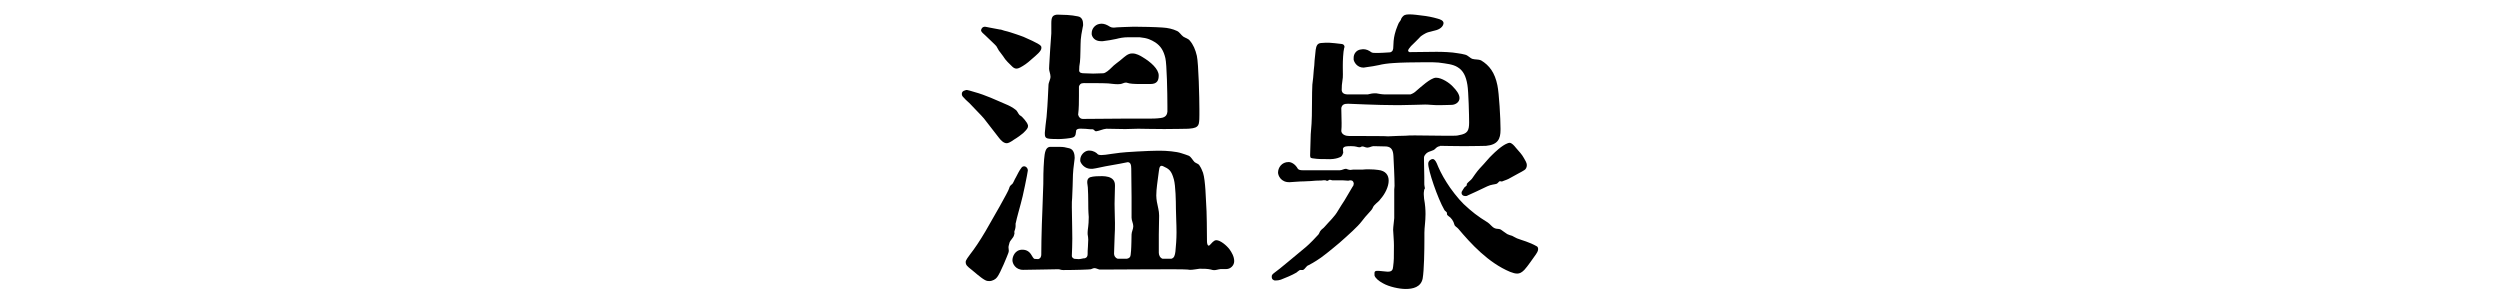
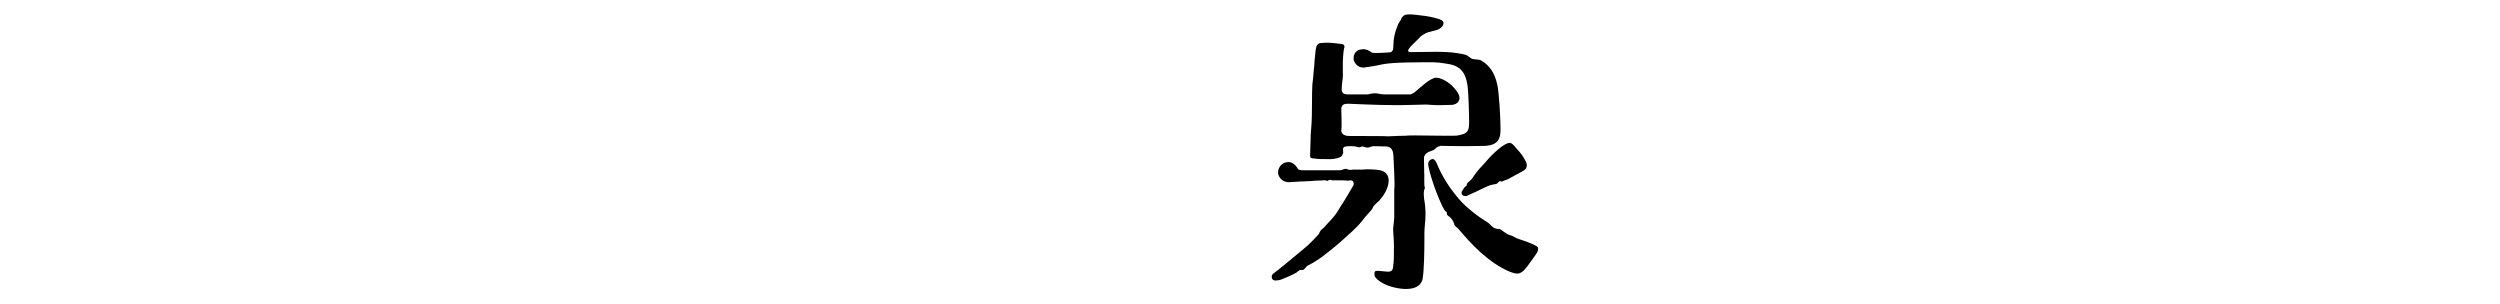
<svg xmlns="http://www.w3.org/2000/svg" version="1.1" id="レイヤー_1" x="0px" y="0px" viewBox="0 0 247 30" style="enable-background:new 0 0 247 30;" xml:space="preserve">
  <g>
    <g>
-       <path d="M97.21,11.7c-0.17-0.22-1.29-1.34-1.43-1.51c-0.17-0.17-0.36-0.31-0.5-0.48c-0.08-0.08-0.25-0.22-0.25-0.39V9.26    c0-0.14,0.08-0.28,0.34-0.34c0.06-0.03,0.11-0.03,0.17-0.03c0.14,0.03,0.36,0.08,0.73,0.2c1.06,0.28,2.38,0.9,2.44,0.92l0.9,0.39    c0.31,0.14,0.81,0.45,0.87,0.59c0.11,0.14,0.17,0.36,0.36,0.45c0.14,0.06,0.64,0.64,0.7,0.87c0.03,0.06,0.03,0.11,0.03,0.14    c0,0.2-0.11,0.34-0.48,0.7c-0.11,0.11-0.62,0.48-0.9,0.64c-0.39,0.28-0.59,0.36-0.73,0.36c-0.31,0-0.59-0.31-0.76-0.53L97.21,11.7    z M100.23,23.01c0,0.06,0,0.11-0.03,0.17c-0.06,0.36-0.42,0.53-0.48,0.87c-0.03,0.14-0.08,0.25-0.08,0.39    c0,0.11,0.03,0.22,0.03,0.34c0,0.08-0.03,0.17-0.06,0.25c-0.06,0.17-0.76,1.93-1.09,2.35c-0.14,0.2-0.45,0.39-0.78,0.39    c-0.28,0-0.36-0.06-0.62-0.22c-0.14-0.08-0.87-0.67-1.09-0.87c-0.5-0.39-0.62-0.5-0.62-0.81c0-0.17,0.28-0.53,0.45-0.76    c0.42-0.53,0.95-1.32,1.51-2.27c0.67-1.15,2.27-3.95,2.32-4.2c0.08-0.28,0.11-0.28,0.34-0.48c0.14-0.2,0.2-0.42,0.34-0.64    c0.17-0.31,0.31-0.64,0.53-0.92c0.08-0.14,0.2-0.17,0.31-0.17s0.34,0.14,0.34,0.42c-0.03,0.28-0.5,2.63-0.7,3.28    c-0.08,0.31-0.42,1.51-0.48,1.85c-0.03,0.06-0.03,0.11-0.03,0.17v0.2c0,0.11-0.03,0.22-0.06,0.34c-0.03,0.06-0.03,0.11-0.06,0.17    V23.01z M98.44,4.56c-0.03-0.06-0.95-0.92-1.09-1.06c-0.2-0.17-0.42-0.36-0.42-0.5c0-0.08,0.08-0.36,0.39-0.36    c0.11,0,0.25,0.06,0.42,0.08c0.17,0.03,0.78,0.14,1.06,0.2c0.06,0,0.11,0,0.17,0.03l0.25,0.08c0.48,0.11,0.76,0.22,1.2,0.36    c0.36,0.11,0.28,0.11,0.7,0.25c0.11,0.06,1.6,0.67,1.71,0.9c0.06,0.06,0.06,0.11,0.06,0.2c0,0.31-0.45,0.67-1.01,1.15    c-0.39,0.36-0.73,0.59-1.09,0.78c-0.14,0.08-0.28,0.11-0.36,0.11c-0.2,0-0.34-0.11-0.53-0.31c-0.59-0.56-0.62-0.67-0.78-0.9    C98.78,5.09,98.89,5.28,98.69,5L98.44,4.56z M110.62,16.18l-1.4,0.25c-0.34,0.06-0.87,0.2-1.29,0.25h-0.14    c-0.62,0-0.98-0.48-1.06-0.76v-0.14c0-0.42,0.36-0.84,0.78-0.9h0.14c0.39,0,0.7,0.22,0.81,0.36c0.08,0.06,0.2,0.08,0.34,0.08    s0.31-0.03,0.42-0.03c0.22-0.03,0.95-0.14,1.46-0.2c0.39-0.06,2.86-0.2,3.7-0.2h0.25c0.62,0,1.6,0.08,2.1,0.25    c0.28,0.08,0.5,0.17,0.73,0.25c0.25,0.14,0.36,0.42,0.56,0.62c0.17,0.14,0.42,0.17,0.5,0.36c0.14,0.2,0.25,0.45,0.34,0.7    c0.25,0.78,0.28,2.74,0.31,3.08c0.06,0.62,0.08,2.94,0.08,3.67c0,0.25,0.06,0.45,0.17,0.45c0.03,0,0.08-0.03,0.11-0.06    c0.17-0.17,0.39-0.48,0.64-0.48c0.39,0,1.01,0.5,1.32,0.92c0.2,0.28,0.45,0.7,0.45,1.15c0,0.45-0.39,0.78-0.76,0.78h-0.56    c-0.28,0.03-0.45,0.11-0.67,0.11c-0.11,0-0.2-0.03-0.31-0.06c-0.34-0.08-0.73-0.08-1.12-0.08c-0.28,0.03-0.64,0.11-0.95,0.11    c-0.08,0-0.17-0.03-0.25-0.03c-0.62-0.06-6.27,0-8.12,0h-0.56c-0.17-0.03-0.34-0.14-0.5-0.14c-0.14,0-0.25,0.08-0.36,0.11    c-0.11,0.03-1.51,0.08-2.74,0.08c-0.22,0-0.34-0.08-0.48-0.08c-0.28,0-2.88,0.06-3.47,0.06c-0.76,0-1.06-0.62-1.06-0.95    c0-0.36,0.25-1.04,0.98-1.04c0.45,0,0.73,0.22,0.92,0.56c0.06,0.11,0.17,0.28,0.25,0.34c0.03,0,0.2,0.03,0.39,0.03    c0.25-0.06,0.31-0.28,0.31-0.45c0-1.34,0.03-1.6,0.03-1.99c0-0.7,0.17-4.42,0.17-4.98c0-0.48,0-1.4,0.08-2.44    c0.06-0.67,0.14-1.18,0.56-1.23h0.92c0.45,0,0.56,0.03,1.01,0.14c0.45,0.11,0.53,0.62,0.53,0.95c0,0.11-0.03,0.22-0.03,0.28    c-0.11,0.81-0.11,0.95-0.14,1.37c0,0.36-0.06,1.96-0.08,2.32c-0.03,0.2-0.03,0.5-0.03,0.9c0,1.18,0.08,2.97,0.03,3.98    c0,0.28-0.03,0.56-0.03,0.84c0,0.08,0.06,0.22,0.25,0.28l0.42,0.03c0.2,0,0.34-0.06,0.5-0.08h0.08c0.25-0.06,0.31-0.22,0.31-0.42    c0-0.22,0-0.36,0.03-0.73c0-0.25,0.03-0.45,0.03-0.7c0-0.17-0.03-0.34-0.06-0.53v-0.2c0-0.28,0.11-0.64,0.11-1.51    c0-0.14-0.03-0.28-0.03-0.45c-0.03-0.25,0-1.62-0.06-2.46c0-0.14-0.06-0.34-0.06-0.53c0-0.2,0.06-0.39,0.28-0.48    c0.34-0.11,0.87-0.11,1.2-0.11c0.22,0,0.42,0.03,0.62,0.08c0.36,0.11,0.64,0.34,0.64,0.81v0.14c0,0.76-0.06,1.51-0.03,2.24    c0,0.45,0.03,0.9,0.03,1.34c0,0.45,0,0.87-0.03,1.26c-0.03,0.59-0.03,1.2-0.06,1.79c0,0.2,0.11,0.42,0.36,0.5h0.92    c0.25-0.06,0.34-0.17,0.36-0.39c0.03-0.22,0.06-0.62,0.06-0.78c0-0.2,0.03-0.64,0.03-1.23c0-0.25,0.17-0.53,0.17-0.81    c0-0.28-0.17-0.56-0.17-0.84v-2.02l-0.03-2.83c0-0.39-0.08-0.62-0.34-0.64L110.62,16.18z M106.31,13.01    c-0.03,0.14,0,0.45-0.28,0.56s-1.15,0.17-1.4,0.17c-0.2,0-0.95,0-1.12-0.06c-0.2-0.06-0.28-0.14-0.28-0.45V13.1    c0-0.14,0.14-1.34,0.17-1.54l0.08-1.04c0.03-0.28,0.06-1.18,0.11-2.1c0-0.28,0.2-0.56,0.2-0.84c0-0.28-0.14-0.56-0.14-0.78    c0-0.28,0.03-0.5,0.03-0.62l0.08-1.34c0.03-0.28,0.08-1.26,0.11-1.54V2.32c0-0.62,0.11-0.81,0.53-0.87h0.2    c0.28,0,0.73,0.03,0.87,0.03c0.42,0.03,0.62,0.06,1.04,0.14s0.5,0.48,0.5,0.78c0,0.11,0,0.2-0.03,0.25    c-0.14,0.73-0.17,0.9-0.2,1.26c-0.03,0.34-0.03,1.88-0.08,2.21c-0.06,0.28-0.08,0.59-0.08,0.87c0.03,0.2,0.22,0.25,0.48,0.25    l0.9,0.03c0.31,0,0.78-0.03,0.98-0.03c0.25,0,0.62-0.34,0.84-0.56c0.25-0.28,0.73-0.59,1.01-0.84c0.25-0.2,0.59-0.56,1.01-0.56    h0.06c0.36,0,0.76,0.22,0.98,0.36c0.81,0.48,1.6,1.18,1.6,1.82c0,0.5-0.17,0.84-0.81,0.84h-1.12c-0.48,0-0.95-0.03-1.15-0.11    c-0.08-0.03-0.14-0.03-0.17-0.03c-0.11,0-0.17,0.03-0.31,0.08c-0.14,0.06-0.31,0.08-0.48,0.08c-0.34,0-0.7-0.06-0.95-0.08    c-0.45-0.03-1.96-0.03-2.41-0.03c-0.31,0-0.42,0.14-0.48,0.34v0.9c0,0.59,0,1.23-0.08,1.88c0.06,0.25,0.22,0.42,0.48,0.42    c0.08,0,3.28-0.03,3.89-0.03h2.46c0.45,0,0.9,0,1.32-0.06c0.56-0.06,0.64-0.39,0.67-0.62v-0.56c0-1.29-0.06-4.17-0.2-4.73    c-0.17-0.73-0.45-1.2-1.01-1.57c-0.42-0.25-0.73-0.42-1.54-0.5h-1.09c-0.53,0-0.87,0.08-1.23,0.17c-0.34,0.08-0.9,0.17-1.32,0.22    h-0.17c-0.62,0-0.87-0.39-0.92-0.67V3.27c0-0.42,0.31-0.81,0.73-0.9c0.08,0,0.14-0.03,0.22-0.03c0.31,0,0.56,0.11,0.87,0.31    c0.11,0.06,0.22,0.08,0.36,0.08c0.11,0,0.25-0.03,0.34-0.03c0.28,0,1.04-0.06,1.6-0.06h0.14c0.62,0,2.07,0.03,2.74,0.08    c0.53,0.03,1.01,0.14,1.43,0.34c0.25,0.11,0.39,0.39,0.62,0.56c0.22,0.14,0.5,0.2,0.64,0.39c0.34,0.39,0.56,0.9,0.7,1.51    c0.17,0.76,0.25,4.23,0.25,5.24v0.59c0,0.28,0,0.59-0.06,0.87c-0.03,0.11-0.08,0.2-0.14,0.25c-0.22,0.22-0.64,0.22-0.92,0.25    c-0.17,0-1.23,0.03-2.35,0.03c-1.09,0-2.21-0.03-2.49-0.03h-0.14c-0.31,0-0.84,0.03-1.15,0.03h-0.2l-1.74-0.03    c-0.36,0.03-0.7,0.22-1.01,0.25c-0.17,0-0.17-0.17-0.36-0.2h-0.22c-0.25-0.03-0.67-0.06-0.95-0.06c-0.22,0-0.39,0.03-0.45,0.2    V13.01z M115.74,25.56c0.28-0.08,0.34-0.34,0.39-0.7c0.06-0.59,0.11-1.26,0.11-1.9c0-0.87-0.06-1.74-0.06-2.35    c0-0.73-0.03-2.24-0.2-2.88c-0.25-0.9-0.48-1.04-1.09-1.32c-0.03,0-0.08-0.03-0.11-0.03c-0.28,0-0.25,0.39-0.34,0.95    c-0.06,0.53-0.2,1.32-0.2,1.99c0,0.22,0.03,0.42,0.06,0.62c0.08,0.48,0.22,0.87,0.22,1.34v0.11c0,0.59-0.03,1.2-0.03,1.79v1.79    c0,0.22,0.11,0.5,0.36,0.59H115.74z" />
      <path d="M130.67,17.83c-0.34,0-1.01,0.03-1.18,0.06c-0.22,0-0.5,0.03-0.64,0.03c-0.48,0-0.95,0.06-1.43,0.08    c-0.87,0.03-1.15-0.67-1.15-0.95c0-0.48,0.36-1.04,1.04-1.04c0.25,0,0.64,0.17,0.92,0.67c0.08,0.11,0.28,0.14,0.45,0.14h3.7    c0.22,0,0.39-0.14,0.59-0.14c0.03,0,0.08,0,0.11,0.03c0.17,0.06,0.25,0.08,0.34,0.08s0.17-0.03,0.25-0.03h0.64    c0.2,0,0.42,0,0.67-0.03h0.28c0.31,0,0.73,0.03,0.9,0.06c0.76,0.08,1.04,0.53,1.04,1.06c0,0.59-0.36,1.32-0.81,1.82    c-0.22,0.34-0.64,0.5-0.78,0.9c-0.11,0.25-0.59,0.64-1.09,1.32c-0.36,0.48-1.26,1.29-2.18,2.1c-0.87,0.73-1.76,1.46-2.27,1.76    c-0.08,0.06-0.64,0.39-0.78,0.45c-0.25,0.08-0.31,0.36-0.56,0.48h-0.08c-0.08,0-0.2-0.03-0.28,0.03c-0.11,0.06-0.2,0.17-0.28,0.22    c-0.48,0.28-1.04,0.5-1.54,0.7c-0.17,0.06-0.34,0.08-0.48,0.08h-0.14c-0.08-0.03-0.28-0.08-0.28-0.34v-0.08    c0-0.11,0.08-0.2,0.22-0.31c0.5-0.34,2.3-1.88,3.16-2.58c0.31-0.25,1.09-1.06,1.23-1.23c0.11-0.14,0.11-0.28,0.25-0.42    c0.08-0.11,0.25-0.2,0.36-0.34c0.48-0.56,0.98-0.98,1.34-1.62c0.14-0.25,0.48-0.76,0.62-0.98l0.81-1.37    c0.08-0.08,0.11-0.2,0.11-0.31c0-0.03,0-0.08-0.03-0.11c-0.03-0.11-0.11-0.2-0.28-0.2h-0.08c-0.08,0.03-0.14,0.03-0.2,0.03    c-0.17,0-0.28-0.03-0.45-0.03h-1.06c-0.08,0-0.17-0.06-0.25-0.06c-0.11,0-0.17,0.11-0.28,0.11c-0.06,0-0.08-0.03-0.17-0.06H130.67    z M142.26,14.44c-0.2,0.03-0.31,0.11-0.45,0.25c-0.22,0.25-0.56,0.2-0.87,0.45c-0.2,0.2-0.25,0.31-0.25,0.45v0.25l0.03,1.65v0.56    c0,0.14,0,0.28,0.03,0.39c0,0.06,0.03,0.11,0.03,0.14c0,0.03,0,0.06-0.03,0.08c-0.06,0.06-0.06,0.31-0.08,0.39v0.17    c0,0.14,0.03,0.28,0.03,0.42c0.11,0.59,0.14,1.09,0.14,1.51c0,0.76-0.11,1.32-0.11,1.85v0.67c0,1.06-0.03,3.02-0.17,3.84    c-0.17,0.87-0.98,1.04-1.68,1.04c-0.64,0-1.65-0.22-2.24-0.56c-0.42-0.22-0.78-0.53-0.84-0.78v-0.28    c0.03-0.14,0.11-0.17,0.28-0.17h0.14l0.84,0.08h0.08c0.36,0,0.48-0.17,0.5-0.5c0.08-0.64,0.08-0.81,0.08-2.1    c0-0.5-0.06-1.04-0.08-1.54c0-0.25,0.11-1.04,0.11-1.15v-2.83c0-0.11,0.03-0.22,0.03-0.36c0-0.87-0.08-2.32-0.11-2.94    c-0.03-0.62-0.22-0.9-0.7-0.95l-1.26-0.03c-0.2,0-0.39,0.14-0.59,0.14h-0.06c-0.14,0-0.31-0.11-0.45-0.11h-0.06    c-0.08,0.03-0.11,0.08-0.25,0.08c-0.2,0-0.28-0.11-0.81-0.11c-0.42,0-0.73,0-0.81,0.25c0,0.17,0.03,0.31,0.03,0.39    c0,0.03,0,0.06-0.03,0.08c-0.06,0.2-0.11,0.34-0.5,0.45c-0.25,0.08-0.62,0.14-1.12,0.11c-0.36,0-0.9,0-1.23-0.06    c-0.28-0.03-0.39-0.03-0.39-0.28v-0.08l0.06-2.04l0.08-1.04c0.06-0.56,0.03-3.3,0.08-3.86c0.06-0.45,0.11-0.92,0.14-1.43    c0.03-0.28,0.08-0.67,0.08-0.95c0.03-0.14,0.08-0.9,0.11-1.06c0.06-0.36,0.14-0.64,0.53-0.67c0.25-0.03,0.62-0.03,0.78-0.03    c0.42,0.03,0.73,0.06,1.12,0.11c0.11,0,0.25,0.03,0.31,0.08c0.08,0.06,0.11,0.17,0.11,0.22c0,0.03,0,0.06-0.03,0.08    c-0.11,0.42-0.14,1.34-0.14,1.71v0.28c0,0.39,0.03,0.95-0.03,1.2c-0.06,0.34-0.08,0.67-0.08,1.01c0.03,0.28,0.22,0.42,0.64,0.42    h1.93c0.25-0.06,0.45-0.11,0.7-0.11h0.14c0.31,0.06,0.59,0.11,0.92,0.11h2.46c0.25-0.08,0.48-0.25,0.53-0.31    c0.53-0.45,1.43-1.29,1.96-1.34h0.06c0.53,0,1.32,0.5,1.68,0.92c0.28,0.28,0.62,0.7,0.62,1.09c0,0.39-0.36,0.64-0.73,0.67    c-0.14,0-0.76,0.03-1.2,0.03h-0.34c-0.36,0-0.73-0.06-1.12-0.06c-0.14,0-1.96,0.06-2.58,0.06h-0.2c-2.1,0-4.54-0.14-4.84-0.14    c-0.39,0-0.59,0.08-0.67,0.42c0,0.48,0.03,0.95,0.03,1.48c0,0.25,0,0.53-0.03,0.81c0.06,0.36,0.45,0.48,0.81,0.48h1.46    c0.08,0,2.27,0,2.35,0.03c0.62-0.03,1.4-0.06,1.71-0.06c0.22-0.03,0.59-0.03,0.98-0.03c0.87,0,2.04,0.03,2.8,0.03h0.92    c0.2,0,0.42,0,0.62-0.06c0.81-0.14,0.98-0.42,0.98-1.26c0-0.62-0.06-3.08-0.17-3.7c-0.14-0.87-0.42-1.43-0.98-1.76    c-0.45-0.28-1.06-0.34-1.88-0.45c-0.25-0.03-0.76-0.03-1.34-0.03c-1.09,0-2.49,0.03-3.11,0.08c-0.53,0.03-1.09,0.11-1.43,0.2    c-0.28,0.06-0.87,0.17-1.32,0.22c-0.06,0-0.11,0.03-0.2,0.03c-0.62,0-0.92-0.5-0.98-0.78v-0.2c0-0.39,0.28-0.76,0.7-0.81    c0.08,0,0.17-0.03,0.22-0.03c0.34,0,0.56,0.11,0.84,0.31c0.11,0.06,0.25,0.06,0.39,0.06h0.34c0.2,0,0.67-0.03,1.12-0.06    c0.25-0.08,0.31-0.25,0.31-0.59c0-0.25,0.03-0.76,0.14-1.2c0.06-0.25,0.17-0.59,0.28-0.84c0.06-0.11,0.08-0.25,0.2-0.39    c0.06-0.11,0.14-0.17,0.14-0.25c0.03-0.11,0.2-0.36,0.39-0.42c0.08-0.03,0.22-0.06,0.42-0.06c0.39,0,0.98,0.08,1.2,0.11    c0.59,0.06,1.12,0.17,1.6,0.31c0.22,0.06,0.59,0.17,0.59,0.45c-0.03,0.34-0.36,0.62-0.87,0.73c-0.45,0.11-0.73,0.17-0.92,0.28    c-0.17,0.08-0.28,0.17-0.45,0.28c-0.25,0.25-0.84,0.87-0.98,0.98c-0.17,0.2-0.28,0.34-0.28,0.45c0,0.06,0.06,0.11,0.14,0.14    l2.66-0.03c0.62,0,1.51,0.03,2.1,0.14c0.25,0.03,0.5,0.08,0.73,0.14c0.28,0.06,0.48,0.34,0.73,0.42c0.28,0.08,0.59,0.03,0.84,0.14    c0.84,0.5,1.37,1.23,1.62,2.46c0.17,0.78,0.31,3.33,0.31,4.28v0.14c0,0.87-0.25,1.46-1.43,1.57c-0.17,0-1.15,0.03-2.16,0.03    c-1.01,0-2.04-0.03-2.32-0.03H142.26z M151.86,24.35c0.08,0.06,0.11,0.17,0.11,0.25c0,0.2-0.14,0.42-0.22,0.53    c-0.31,0.42-0.81,1.18-1.15,1.54c-0.25,0.25-0.45,0.36-0.7,0.36c-0.2,0-0.42-0.06-0.7-0.17c-2.16-0.9-3.89-2.8-5.12-4.26    c-0.14-0.17-0.34-0.22-0.39-0.42c-0.08-0.34-0.31-0.67-0.59-0.84c-0.08-0.06-0.14-0.11-0.14-0.2v-0.08c0-0.14-0.22-0.22-0.25-0.31    c-0.67-1.15-1.62-3.95-1.6-4.59c0-0.2,0.14-0.34,0.31-0.42c0.06,0,0.08-0.03,0.14-0.03c0.11,0,0.25,0.11,0.39,0.42    c0.2,0.5,0.5,1.15,0.98,1.9c0.39,0.64,1.15,1.62,1.68,2.13c0.81,0.76,1.37,1.2,2.38,1.82c0.22,0.14,0.42,0.45,0.67,0.56    c0.2,0.11,0.42,0.03,0.62,0.14c0.17,0.11,0.48,0.36,0.64,0.45c0.14,0.06,0.34,0.14,0.48,0.17c0.14,0.06,0.34,0.2,0.48,0.25    C150.41,23.76,151.08,23.9,151.86,24.35z M148.11,17.94c-0.08,0.08-0.14,0.17-0.25,0.22c-0.14,0.06-0.53,0.06-0.92,0.25    c-0.64,0.31-1.71,0.81-1.93,0.9c-0.08,0.06-0.17,0.06-0.25,0.06c-0.22,0-0.36-0.14-0.36-0.31c0-0.08,0.03-0.17,0.08-0.22    c0.08-0.11,0.14-0.25,0.22-0.34c0.06-0.06,0.22-0.14,0.22-0.22v-0.11c0.08-0.14,0.39-0.36,0.5-0.5c0.14-0.2,0.5-0.73,0.76-1.01    c0.64-0.67,0.92-1.06,1.26-1.37c0.25-0.25,0.95-0.92,1.48-1.12c0.08-0.03,0.14-0.06,0.22-0.06c0.11,0,0.22,0.06,0.34,0.17    c0.11,0.11,0.22,0.22,0.28,0.31c0.36,0.42,0.59,0.64,0.81,1.04c0.11,0.22,0.28,0.42,0.28,0.7c0,0.17-0.08,0.39-0.25,0.48    c-0.34,0.22-0.64,0.34-1.46,0.81c-0.11,0.08-0.45,0.2-0.67,0.28c-0.03,0.03-0.08,0.03-0.11,0.03c-0.08,0-0.11-0.03-0.17-0.03    L148.11,17.94z" />
    </g>
  </g>
</svg>